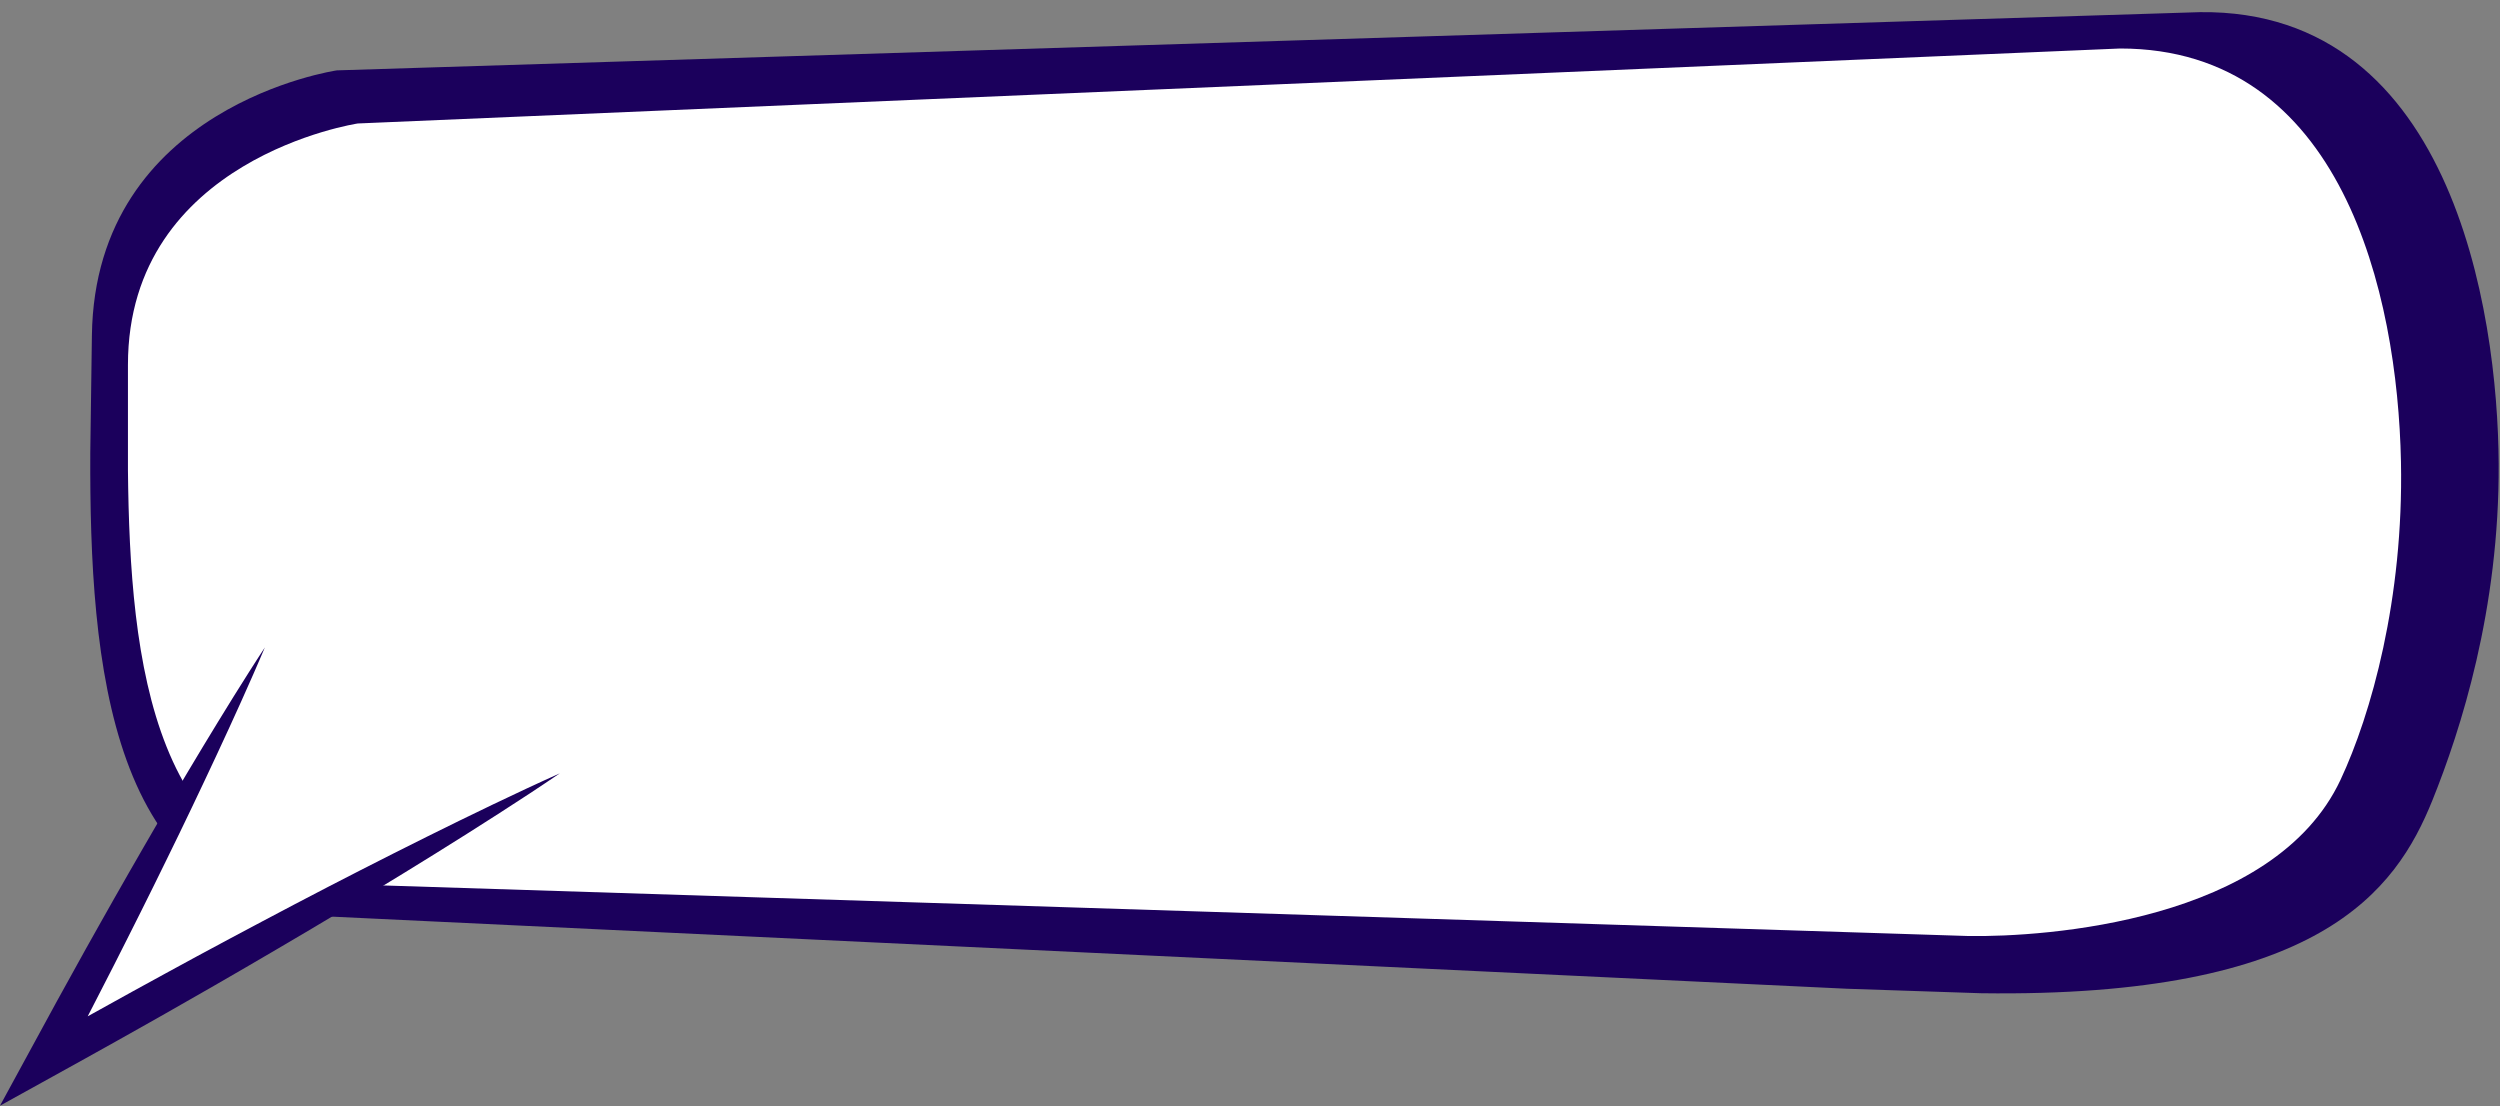
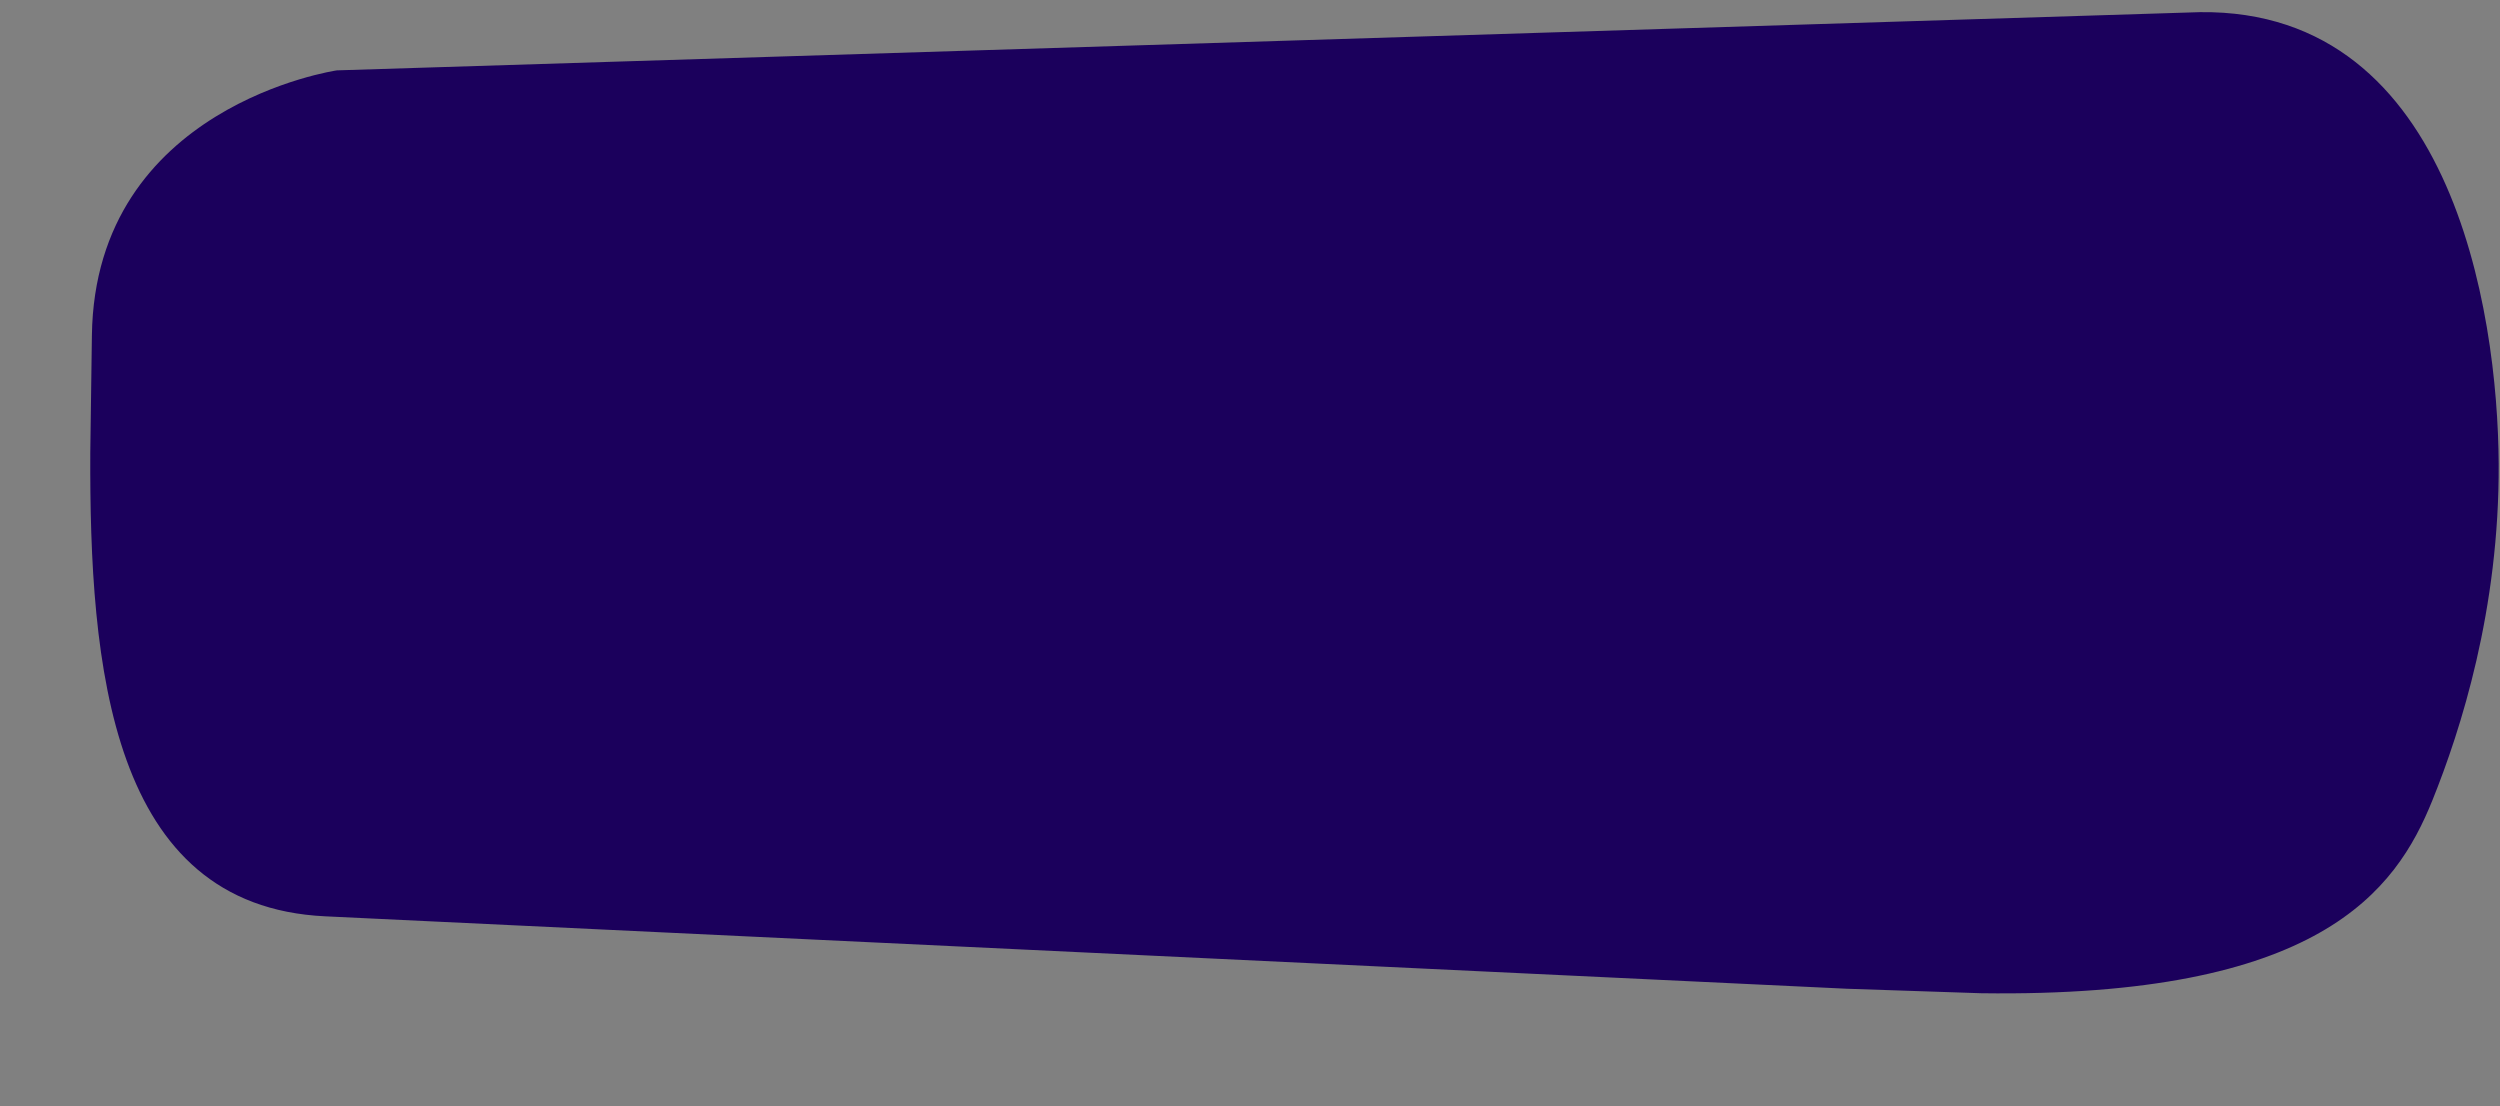
<svg xmlns="http://www.w3.org/2000/svg" fill="#1b005c" height="84.1" preserveAspectRatio="xMidYMid meet" version="1" viewBox="5.0 57.5 190.1 84.1" width="190.1" zoomAndPan="magnify">
  <rect x="5.0" y="57.5" width="190.1" height="84.1" fill="#808080" stroke="none" />
  <g id="change1_1">
    <path d="M194.999,92.755c-0.065-11.543-3.572-35.298-23.636-34.302L30.615,62.851c0,0-18.386,2.677-18.627,20.144l-0.122,8.916 c-0.067,16.188,1.482,34.486,17.862,35.266c0.002,0,0.003,0,0.005,0l115.702,5.507h0.001l10.206,0.342 c25.713,0.354,31.528-7.753,34.315-14.663C192.118,113.004,195.062,103.831,194.999,92.755z" fill="inherit" />
  </g>
  <g id="change2_1">
-     <path d="M187.569,92.603c-0.258-12.763-4.481-31.415-21.352-31.415L32.207,66.889c0,0-17.478,2.636-17.478,18.353 v8.021c0.148,14.563,1.865,31.006,17.478,31.504c0.002,0.001,0.003,0.001,0.005,0.001l122.508,3.908 c5.779,0.081,23.194-1.073,28.254-11.878C185.301,111.83,187.78,103.04,187.569,92.603z" fill="#ffffff" />
-   </g>
+     </g>
  <g id="change2_2">
-     <path d="M47.571 116.303L8.39 138.163 25.14 106.729z" fill="#ffffff" />
-   </g>
+     </g>
  <g id="change1_2">
-     <path d="M7.203,137.531l2.13-3.91l2.154-3.896l1.09-1.941l1.094-1.939l1.104-1.935l1.111-1.931l1.117-1.928l1.127-1.921l1.139-1.917 l1.146-1.911c0.382-0.637,0.77-1.271,1.158-1.905l1.17-1.899c0.393-0.631,0.787-1.262,1.188-1.89 c0.402-0.626,0.798-1.256,1.209-1.878c-0.287,0.688-0.59,1.367-0.885,2.051c-0.299,0.682-0.602,1.361-0.907,2.04l-0.923,2.03 c-0.309,0.676-0.62,1.352-0.936,2.023l-0.947,2.018l-0.956,2.014l-0.966,2.008l-0.977,2.002l-0.982,1.999l-0.991,1.994l-0.999,1.989 l-1.004,1.988l-1.998,3.895c0.319-0.178,0.639-0.355,0.959-0.531l2.453-1.359c0.816-0.455,1.64-0.897,2.459-1.347l2.464-1.341 l2.471-1.327c0.822-0.445,1.649-0.88,2.476-1.317c0.827-0.437,1.65-0.879,2.48-1.309l2.488-1.297l2.495-1.283 c0.831-0.43,1.669-0.847,2.503-1.271c0.833-0.425,1.672-0.839,2.51-1.257c0.836-0.42,1.678-0.828,2.518-1.242l2.528-1.224 c0.845-0.404,1.691-0.806,2.541-1.202c0.852-0.393,1.7-0.79,2.558-1.171c-0.774,0.53-1.559,1.043-2.339,1.563 c-0.784,0.515-1.57,1.023-2.358,1.53l-2.369,1.509c-0.793,0.497-1.583,0.999-2.379,1.491s-1.589,0.988-2.388,1.475 c-0.799,0.487-1.594,0.981-2.396,1.462l-2.402,1.45l-2.41,1.436c-0.803,0.48-1.611,0.949-2.417,1.424 c-0.807,0.474-1.611,0.949-2.421,1.415l-2.428,1.405l-2.435,1.392c-0.813,0.462-1.622,0.931-2.438,1.386l-2.444,1.374 c-0.813,0.46-1.631,0.915-2.449,1.366l-2.453,1.358L5,141.577L7.203,137.531z" fill="inherit" />
-   </g>
+     </g>
</svg>